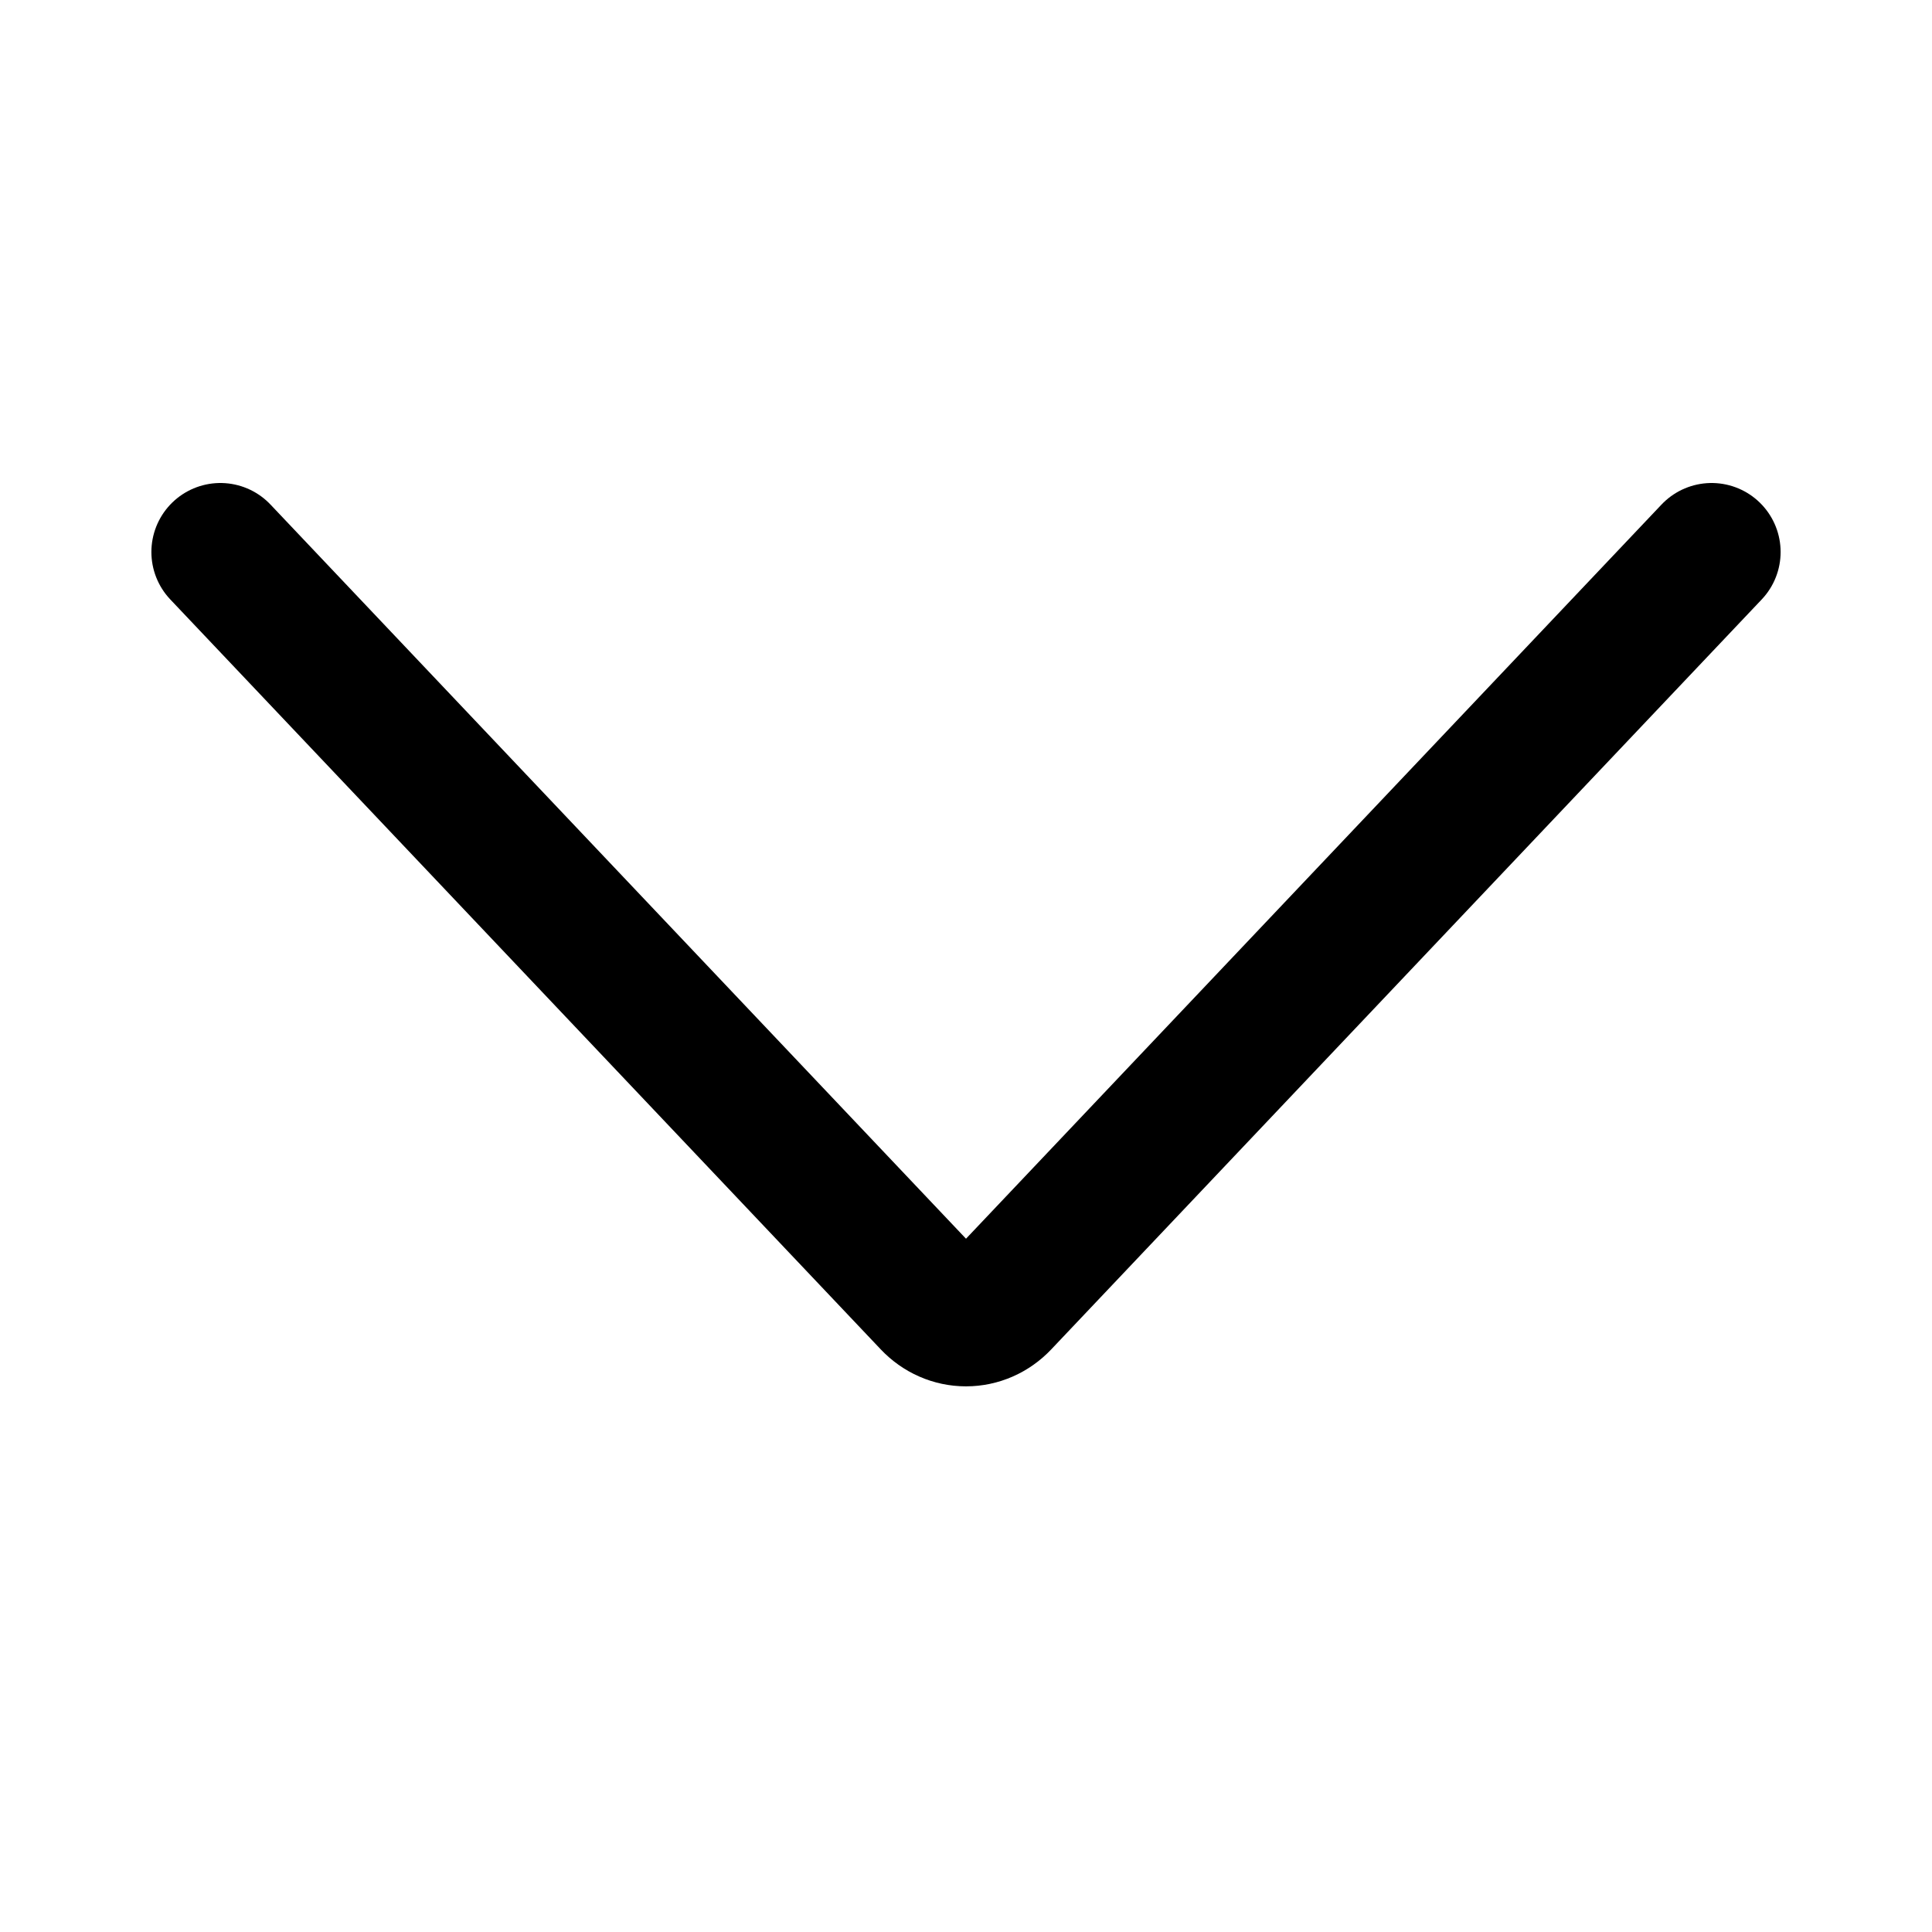
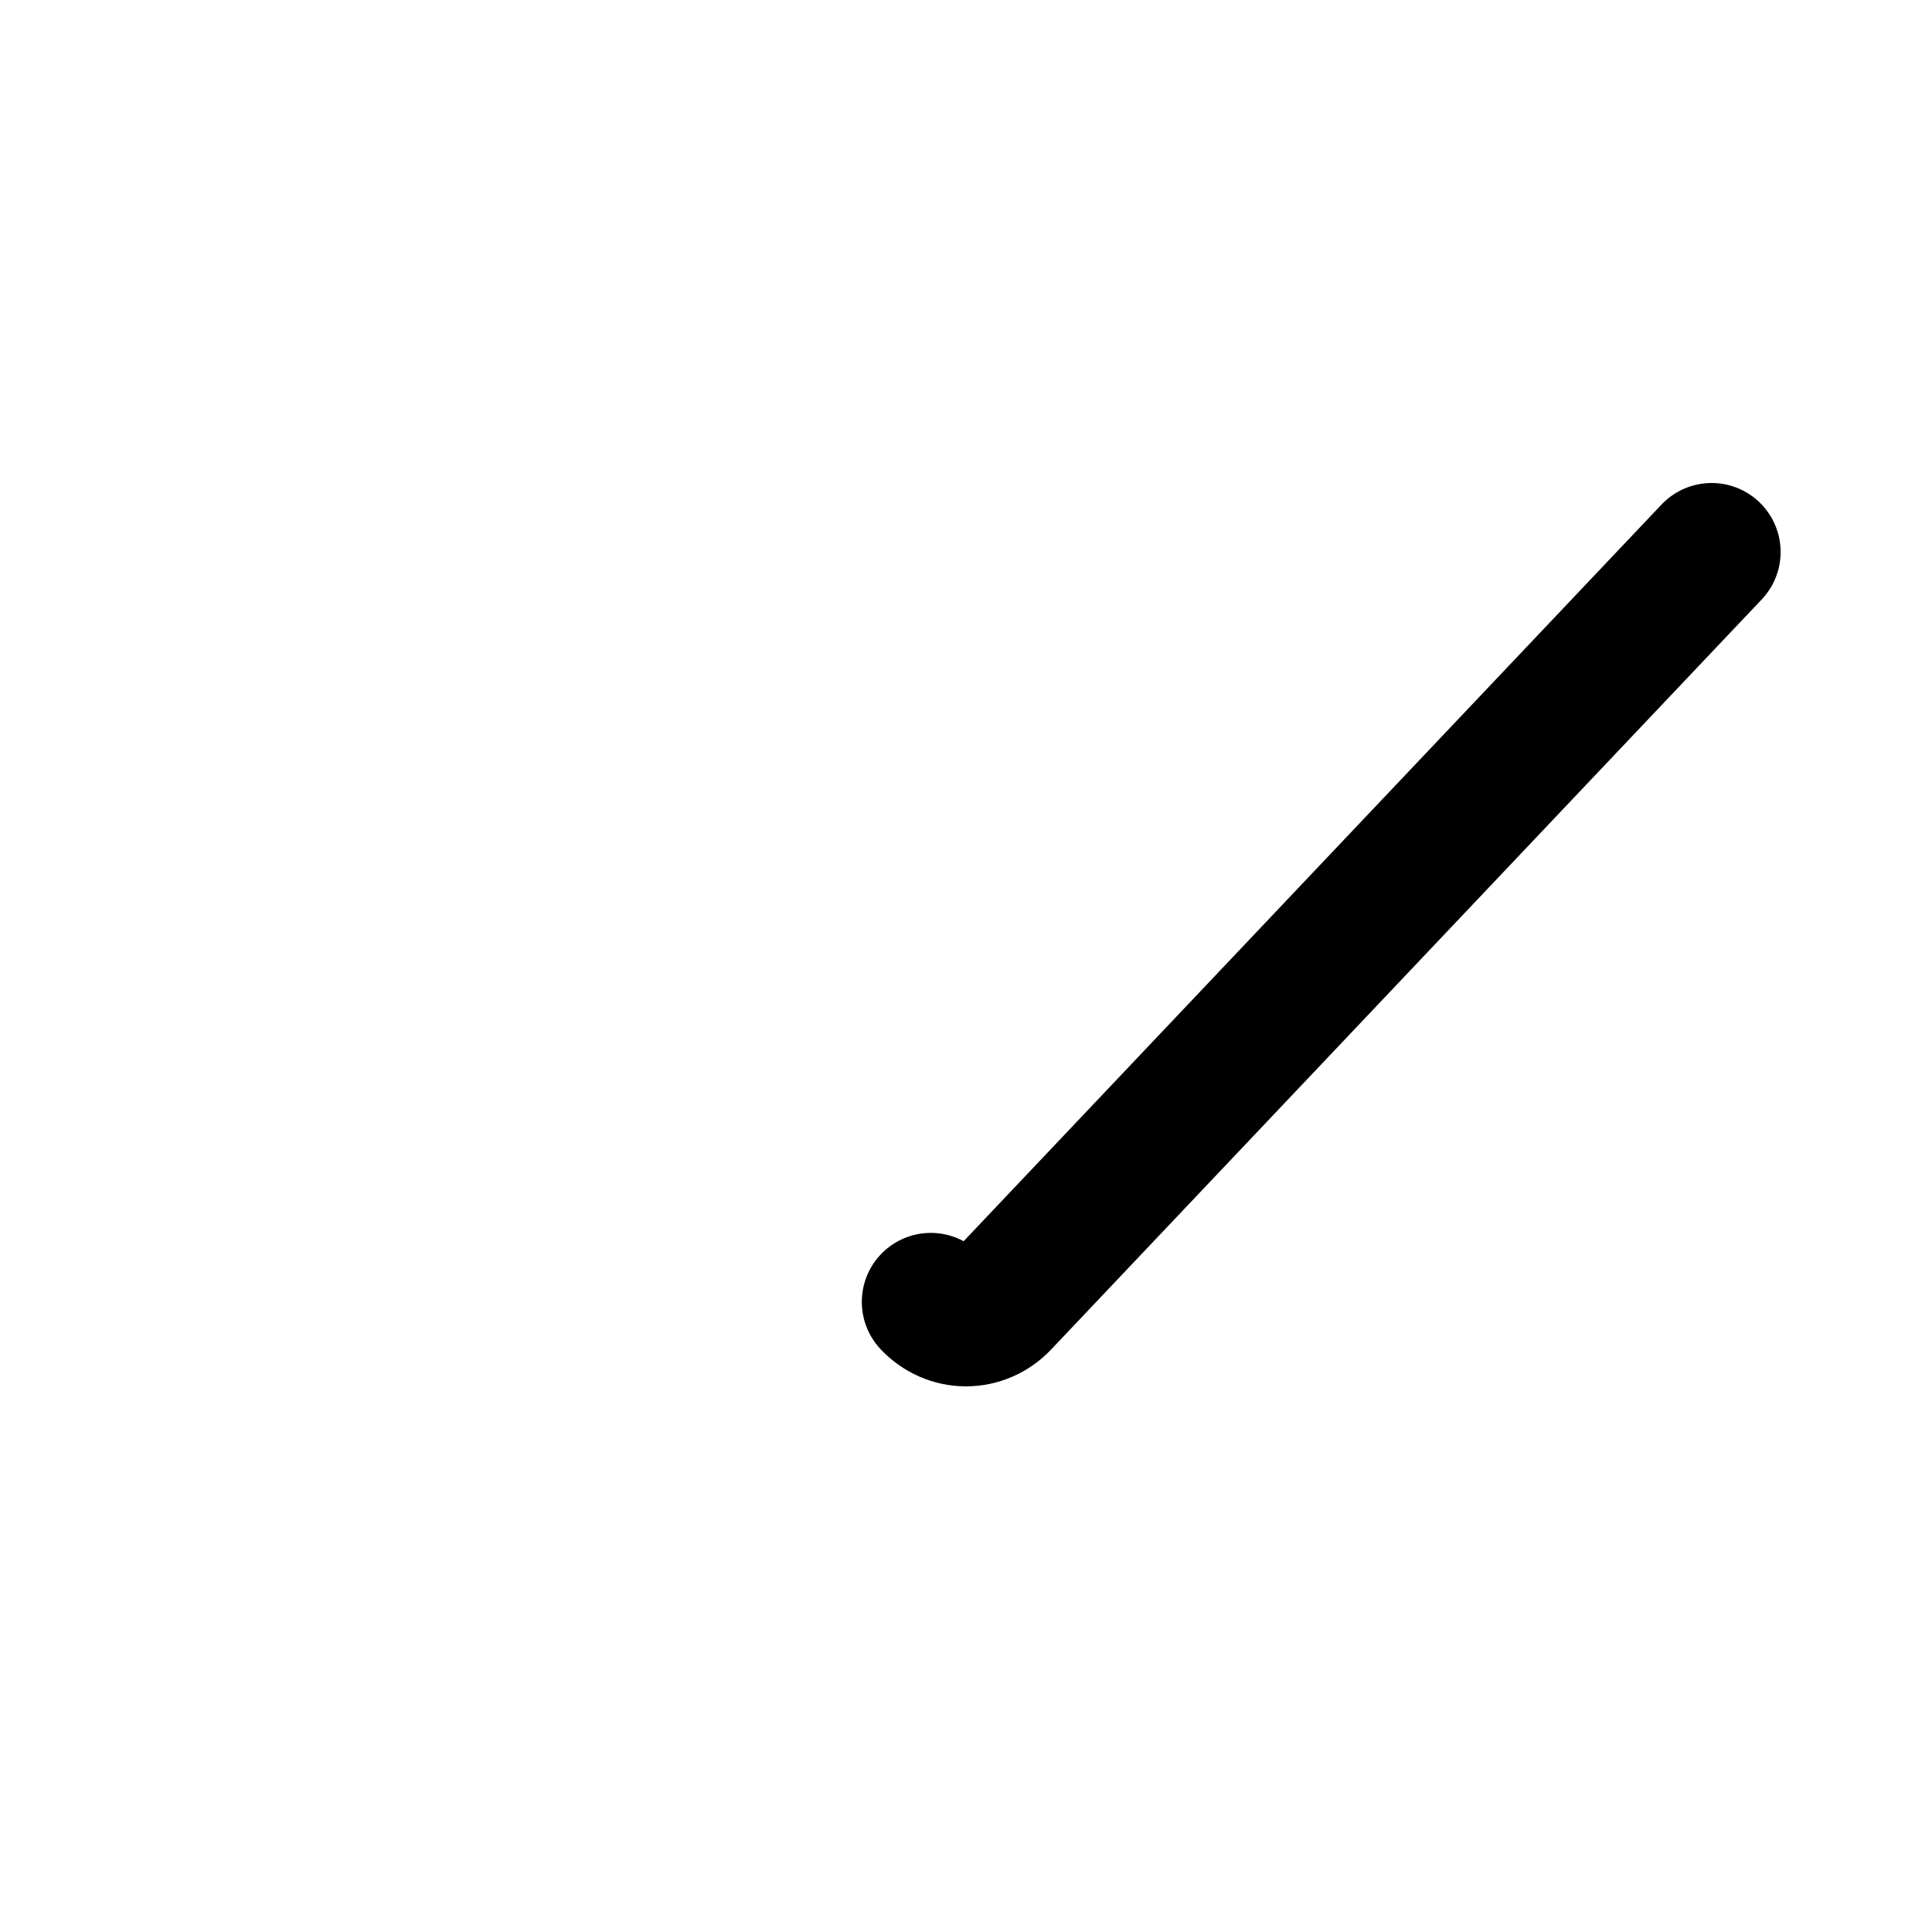
<svg xmlns="http://www.w3.org/2000/svg" width="14" height="14" viewBox="0 0 14 14" fill="none">
-   <path d="M12.403 4L7.255 9.434C7.187 9.506 7.096 9.546 7 9.546C6.904 9.546 6.813 9.506 6.745 9.434L1.597 4" stroke="#000" stroke-linecap="round" stroke-linejoin="round" />
+   <path d="M12.403 4L7.255 9.434C7.187 9.506 7.096 9.546 7 9.546C6.904 9.546 6.813 9.506 6.745 9.434" stroke="#000" stroke-linecap="round" stroke-linejoin="round" />
</svg>